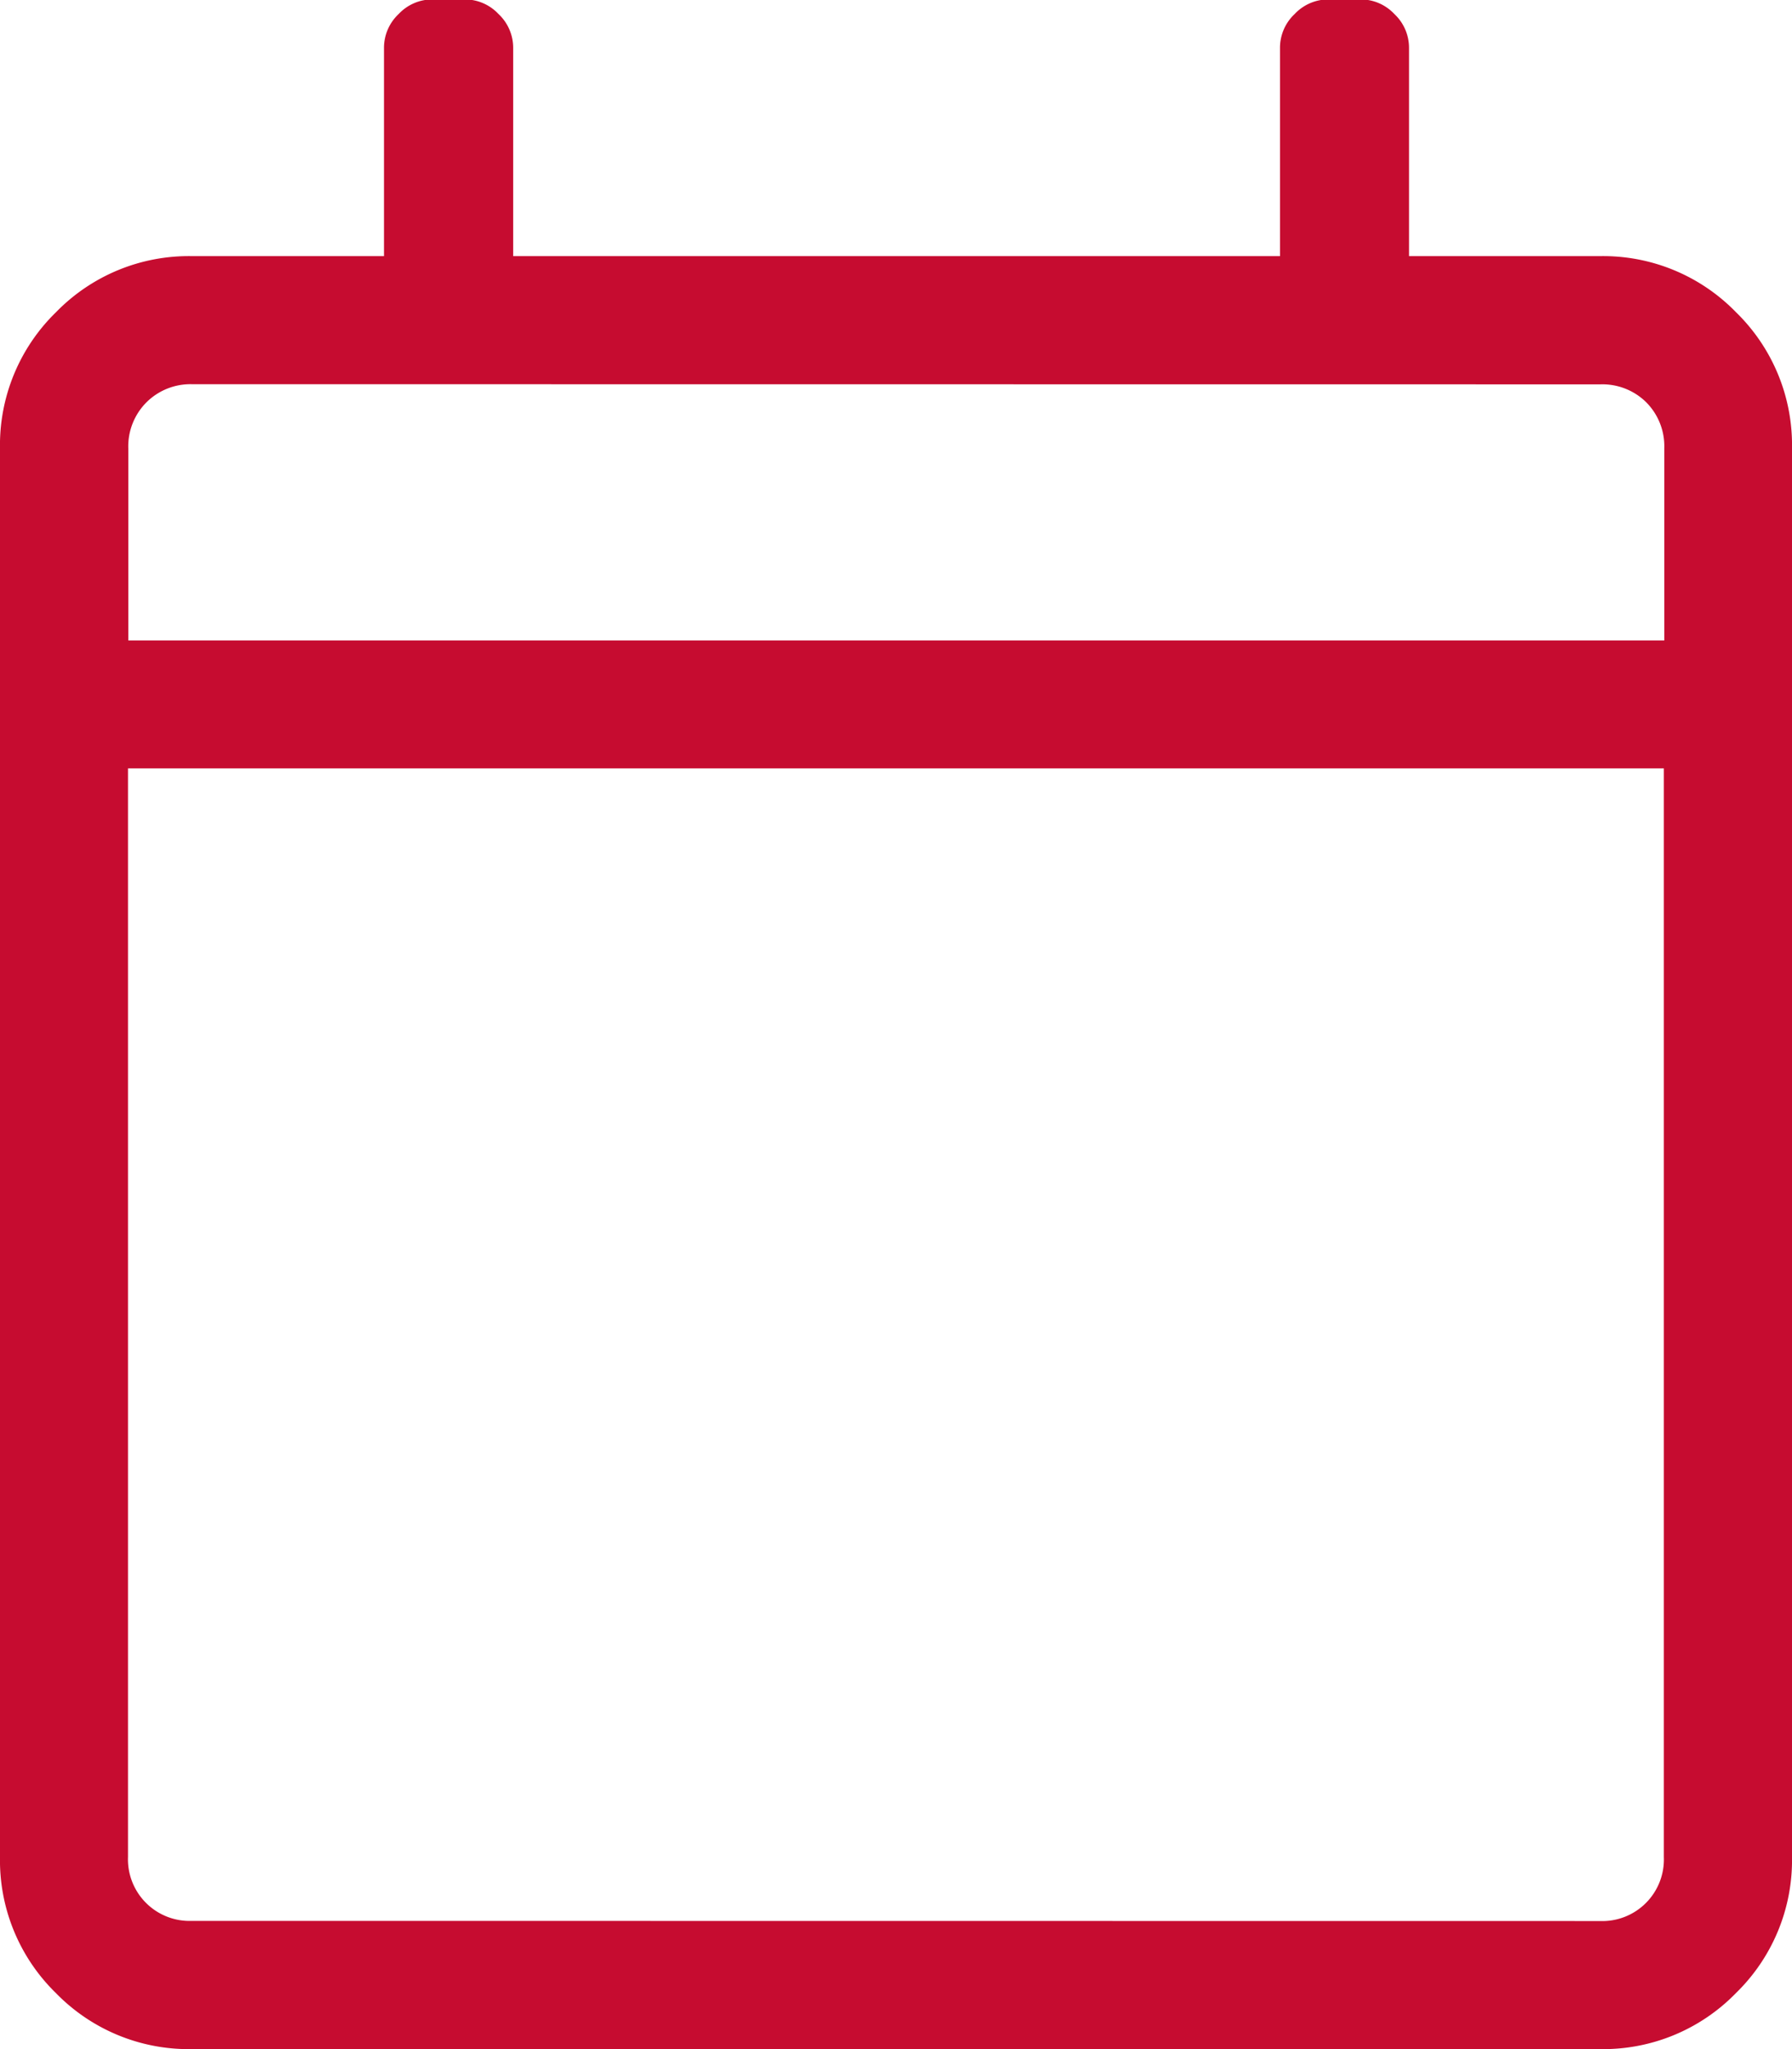
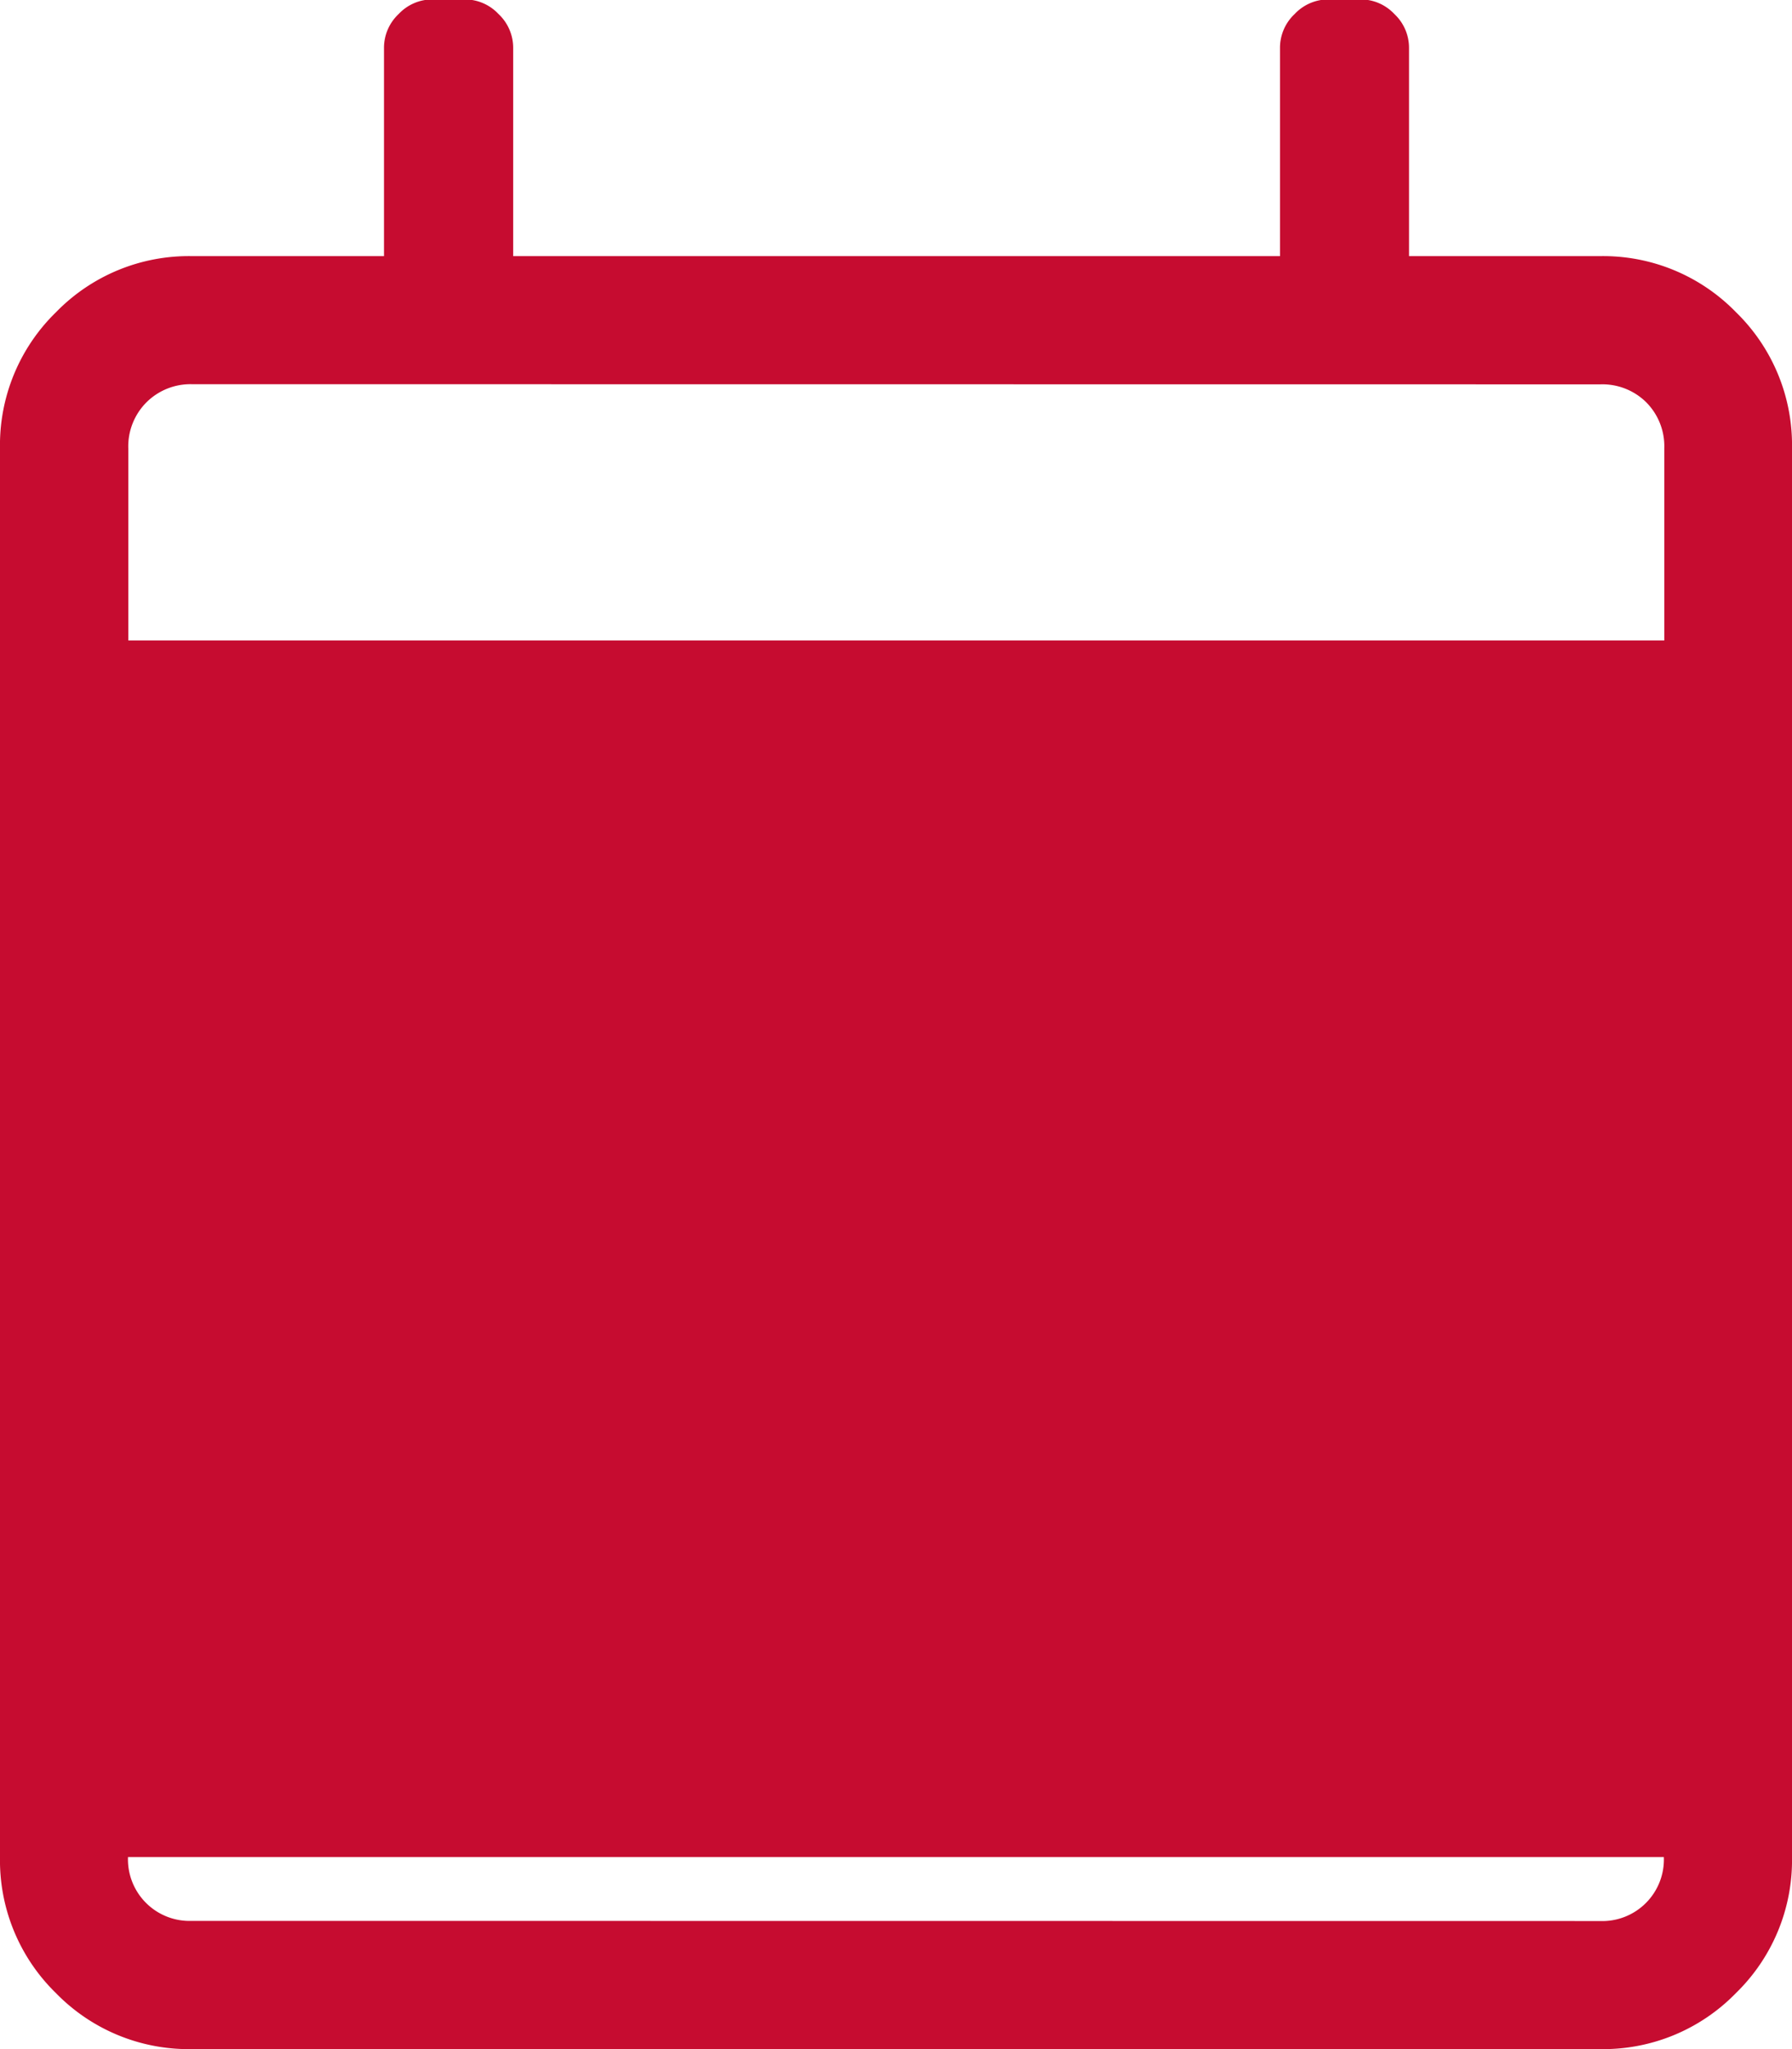
<svg xmlns="http://www.w3.org/2000/svg" width="12.25" height="14" viewBox="0 0 12.25 14">
-   <path d="M10.937-10.5a1.266,1.266,0,0,1,.93.383,1.266,1.266,0,0,1,.383.93V.437a1.266,1.266,0,0,1-.383.93,1.266,1.266,0,0,1-.93.383H1.312a1.266,1.266,0,0,1-.93-.383A1.266,1.266,0,0,1,0,.437V-9.187a1.266,1.266,0,0,1,.383-.93,1.266,1.266,0,0,1,.93-.383H2.625v-1.422a.316.316,0,0,1,.1-.232.316.316,0,0,1,.232-.1h.219a.316.316,0,0,1,.232.1.316.316,0,0,1,.1.232V-10.5H8.75v-1.422a.316.316,0,0,1,.1-.232.316.316,0,0,1,.232-.1H9.3a.316.316,0,0,1,.232.1.316.316,0,0,1,.1.232V-10.5Zm-9.625.875A.426.426,0,0,0,1-9.5a.426.426,0,0,0-.123.314v1.312h10.5V-9.187a.426.426,0,0,0-.123-.314.426.426,0,0,0-.314-.123ZM10.937.875a.421.421,0,0,0,.437-.437V-7H.875V.437a.421.421,0,0,0,.437.437Z" transform="translate(0 12.25)" fill="#c60c30" />
+   <path d="M10.937-10.5a1.266,1.266,0,0,1,.93.383,1.266,1.266,0,0,1,.383.93V.437a1.266,1.266,0,0,1-.383.93,1.266,1.266,0,0,1-.93.383H1.312a1.266,1.266,0,0,1-.93-.383A1.266,1.266,0,0,1,0,.437V-9.187a1.266,1.266,0,0,1,.383-.93,1.266,1.266,0,0,1,.93-.383H2.625v-1.422a.316.316,0,0,1,.1-.232.316.316,0,0,1,.232-.1h.219a.316.316,0,0,1,.232.1.316.316,0,0,1,.1.232V-10.5H8.75v-1.422a.316.316,0,0,1,.1-.232.316.316,0,0,1,.232-.1H9.3a.316.316,0,0,1,.232.1.316.316,0,0,1,.1.232V-10.5Zm-9.625.875A.426.426,0,0,0,1-9.5a.426.426,0,0,0-.123.314v1.312h10.5V-9.187a.426.426,0,0,0-.123-.314.426.426,0,0,0-.314-.123ZM10.937.875a.421.421,0,0,0,.437-.437H.875V.437a.421.421,0,0,0,.437.437Z" transform="translate(0 12.25)" fill="#c60c30" />
</svg>